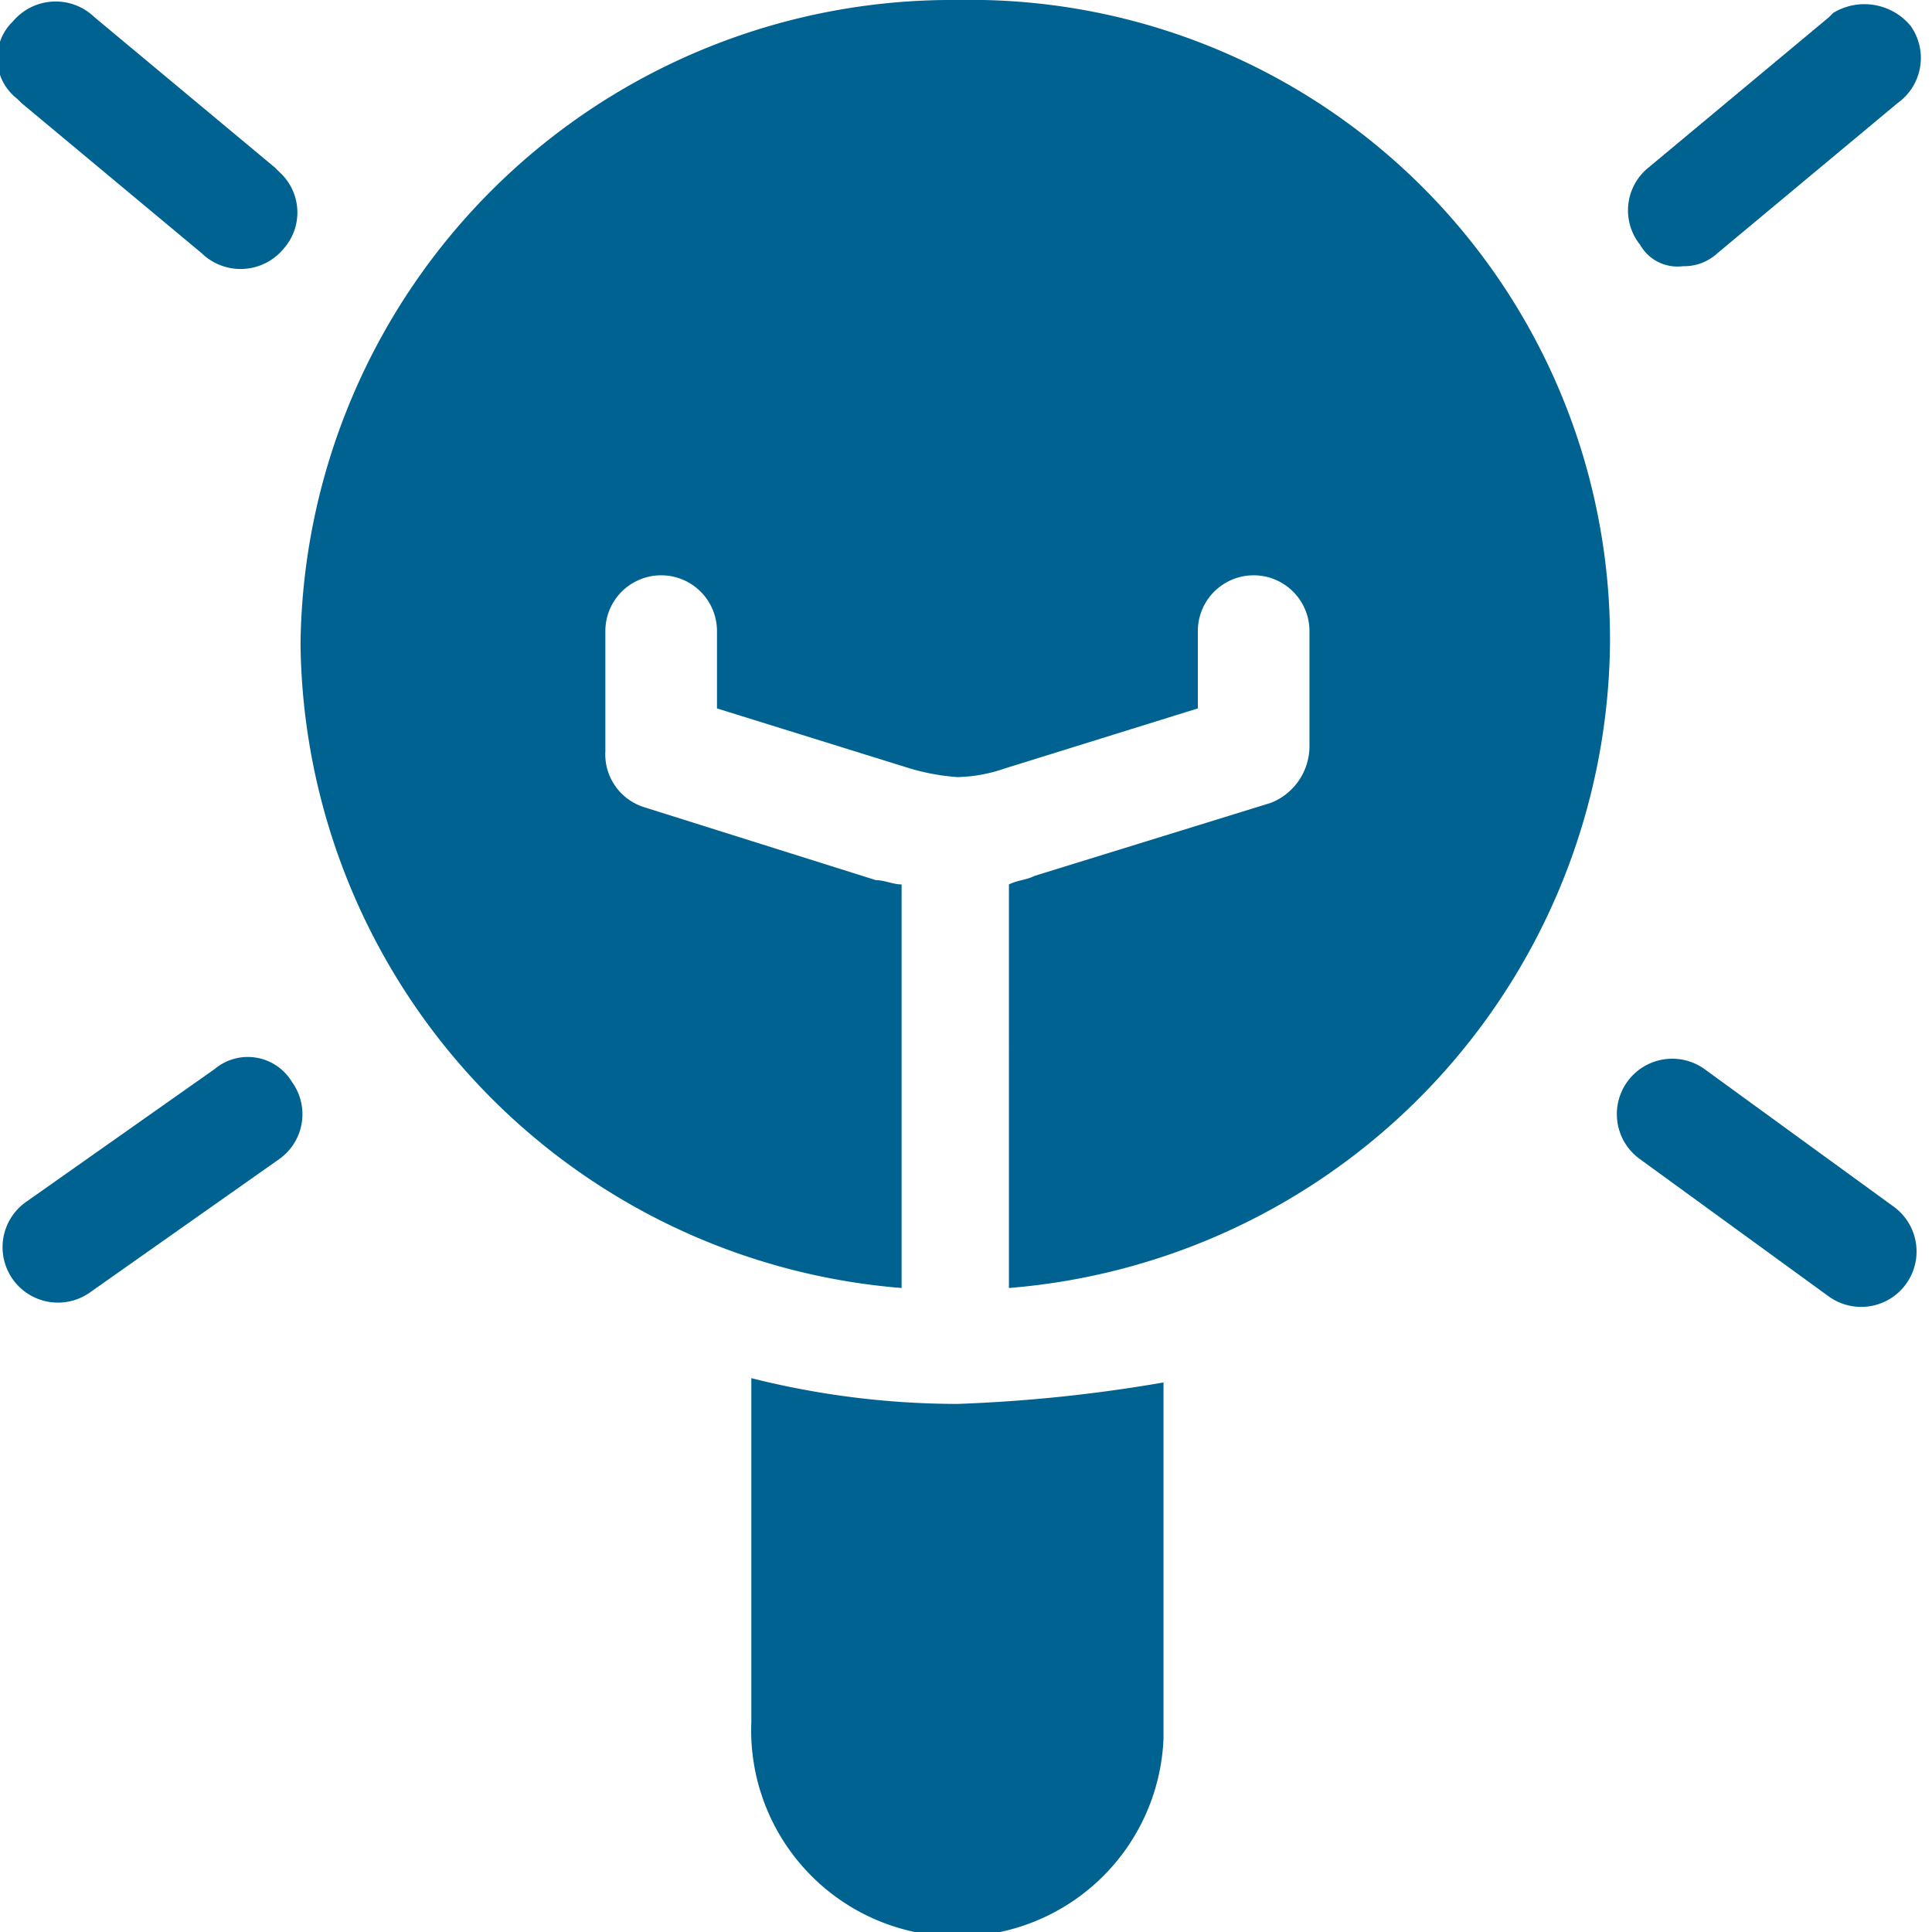
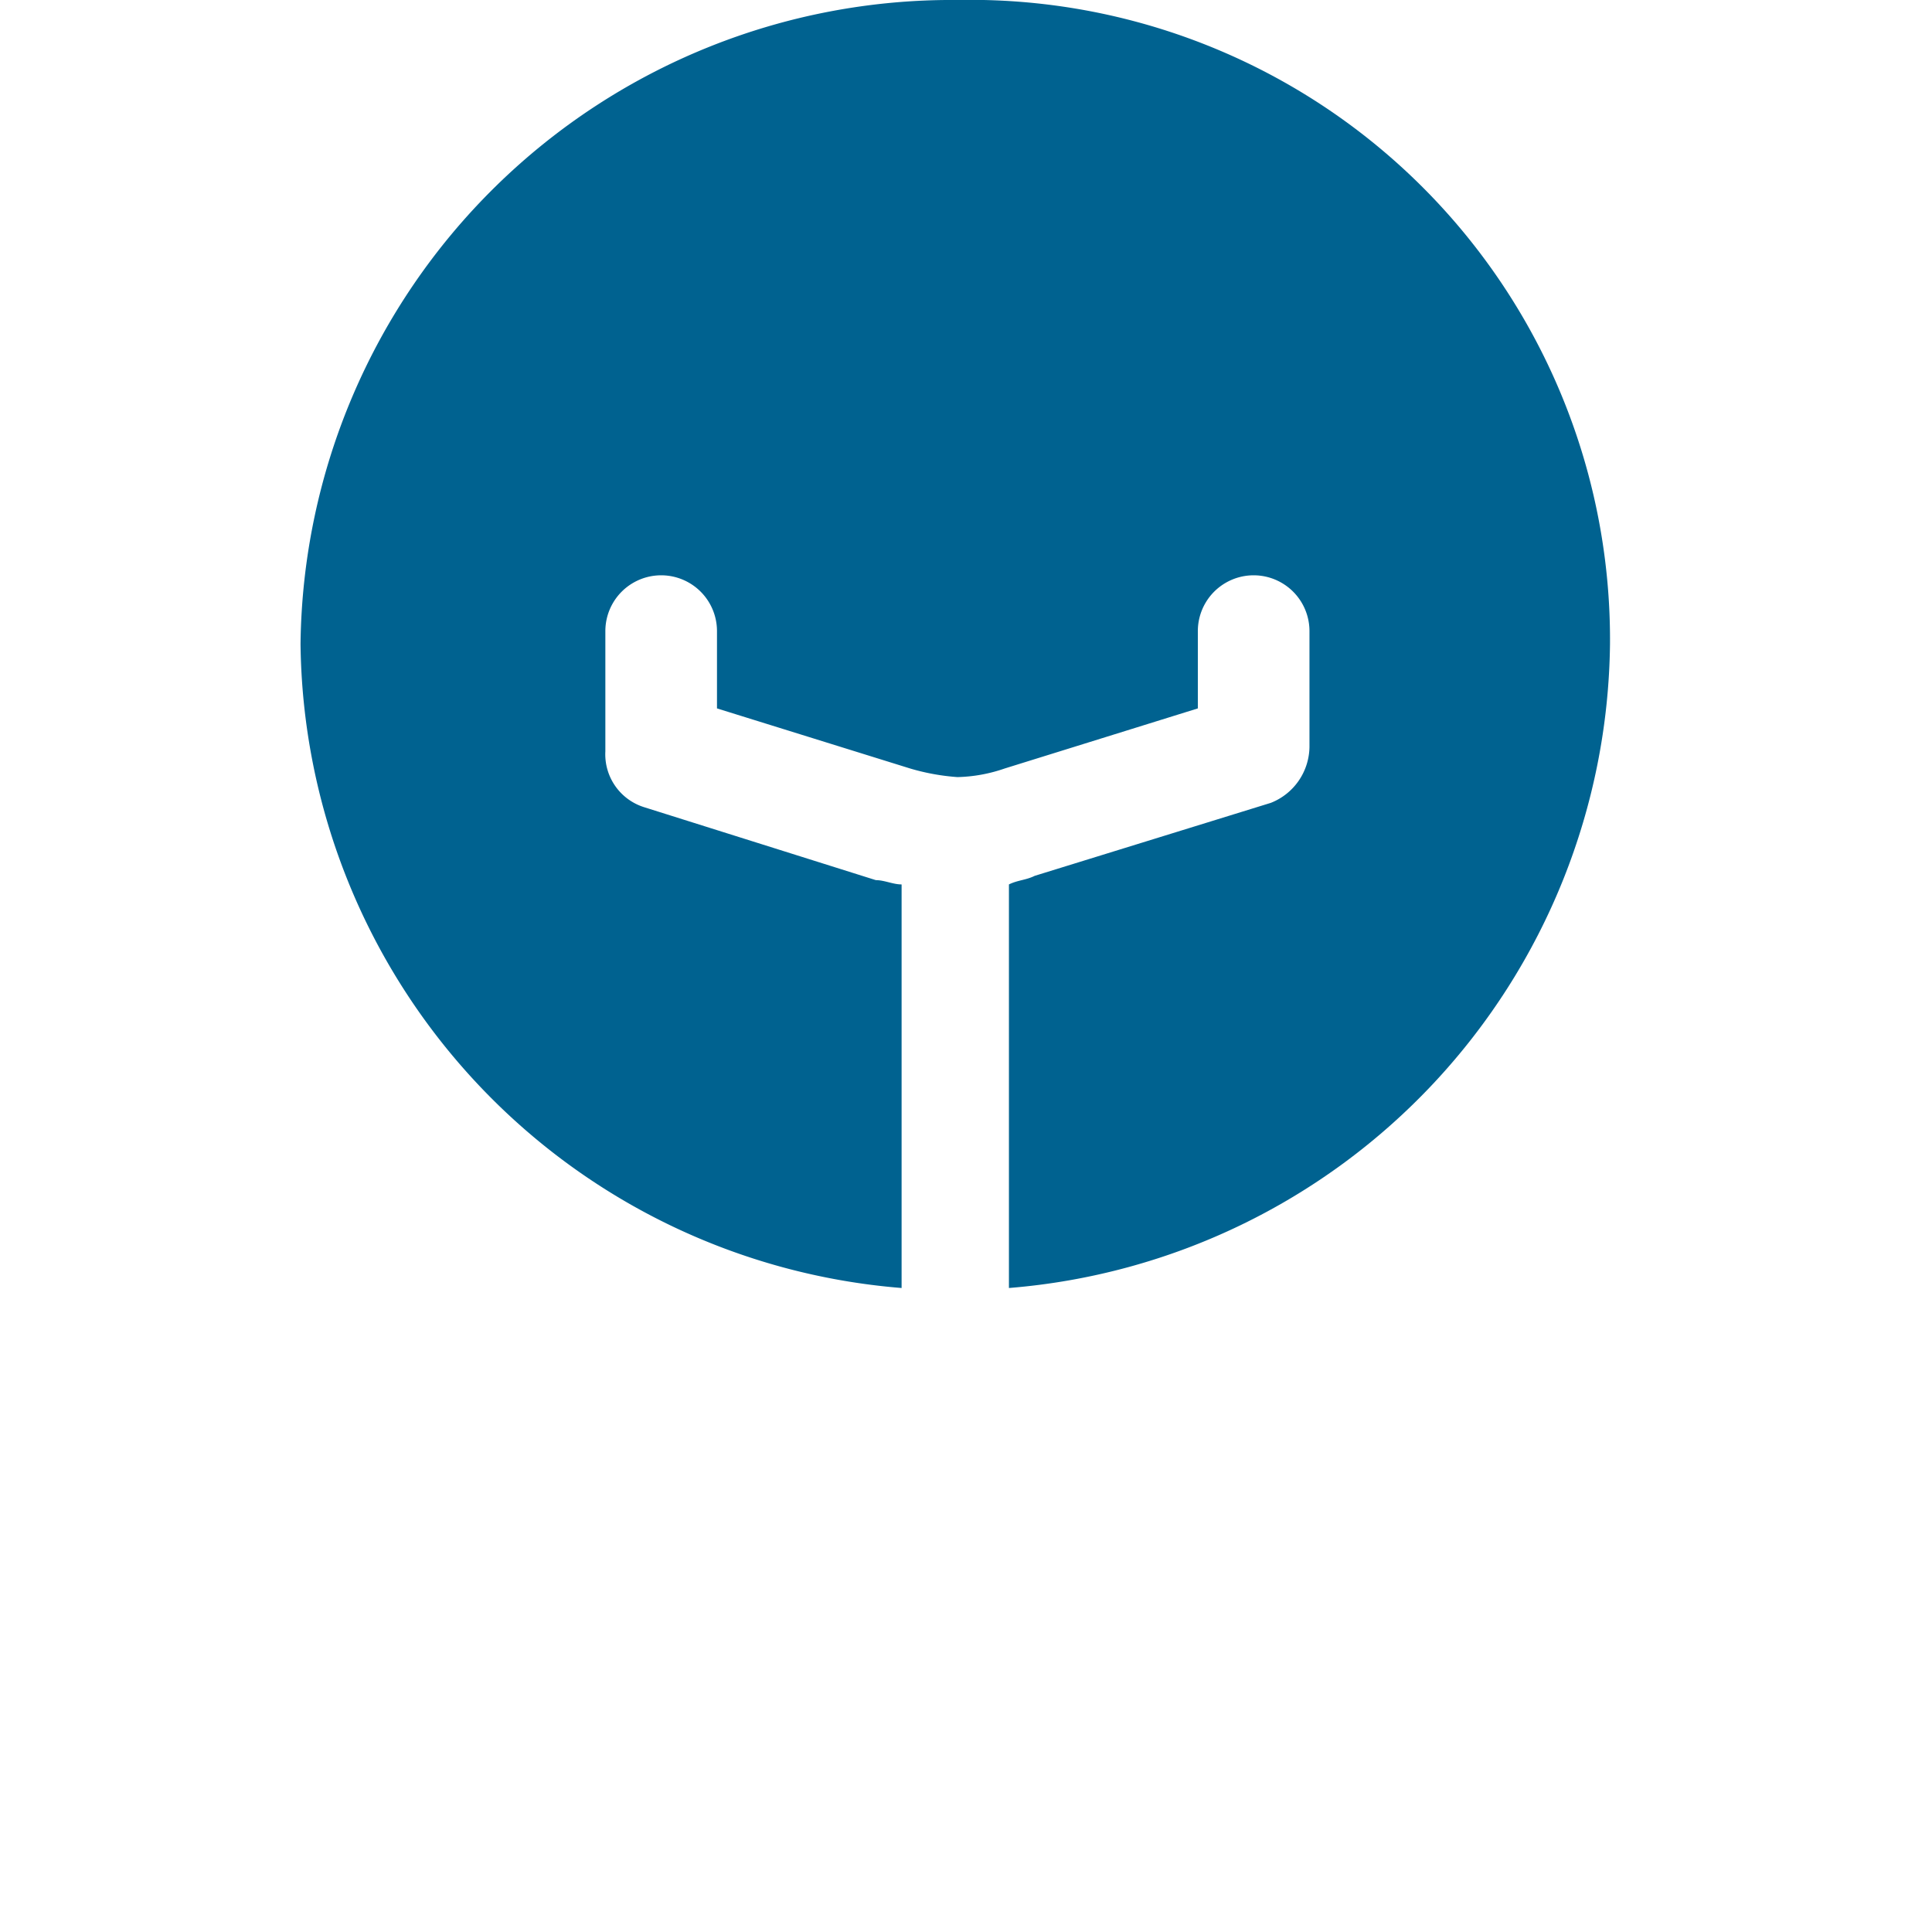
<svg xmlns="http://www.w3.org/2000/svg" id="Layer_1" data-name="Layer 1" viewBox="0 0 45 45">
  <defs>
    <style>.cls-1{fill:#006290;}</style>
  </defs>
  <g id="idea-2">
-     <path id="Path_5534" data-name="Path 5534" class="cls-1" d="M39.2,6.2a1.14,1.14,0,0,0,.8-.3l4.2-3.5A1.29,1.29,0,0,0,44.5.6,1.4,1.4,0,0,0,42.7.3l-.1.1L38.4,3.9a1.28,1.28,0,0,0-.2,1.8,1,1,0,0,0,1,.5Z" />
-     <path id="Path_5535" data-name="Path 5535" class="cls-1" d="M.5,2.4,4.7,5.9a1.3,1.3,0,0,0,1.9-.1A1.27,1.27,0,0,0,6.5,4l-.1-.1L2.2.4A1.3,1.3,0,0,0,.3.5,1.19,1.19,0,0,0,.4,2.3l.1.1Z" />
-     <path id="Path_5536" data-name="Path 5536" class="cls-1" d="M5,24.9.6,28a1.29,1.29,0,1,0,1.5,2.1h0L6.5,27a1.28,1.28,0,0,0,.3-1.8A1.2,1.2,0,0,0,5,24.9Z" />
-     <path id="Path_5537" data-name="Path 5537" class="cls-1" d="M44.1,28.1l-4.4-3.2A1.29,1.29,0,1,0,38.2,27l4.4,3.2a1.29,1.29,0,1,0,1.5-2.1Z" />
-     <path id="Path_5538" data-name="Path 5538" class="cls-1" d="M22.3,32.7a19.73,19.73,0,0,1-4.8-.6v8a4.8,4.8,0,0,0,9.6.4V32.2A35.36,35.36,0,0,1,22.3,32.7Z" />
    <path id="Path_5539" data-name="Path 5539" class="cls-1" d="M22.3,0A15.17,15.17,0,0,0,7,15,15.22,15.22,0,0,0,21,30V20.6c-.2,0-.4-.1-.6-.1L15,18.8a1.29,1.29,0,0,1-.9-1.3V14.7a1.3,1.3,0,0,1,2.6,0v1.8l4.5,1.4a5.16,5.16,0,0,0,1.1.2h0a3.59,3.59,0,0,0,1.1-.2l4.5-1.4V14.7a1.3,1.3,0,0,1,2.6,0v2.7a1.42,1.42,0,0,1-.9,1.3l-5.5,1.7c-.2.1-.4.1-.6.2V30a15.22,15.22,0,0,0,14-15A14.9,14.9,0,0,0,22.3,0Z" />
  </g>
</svg>